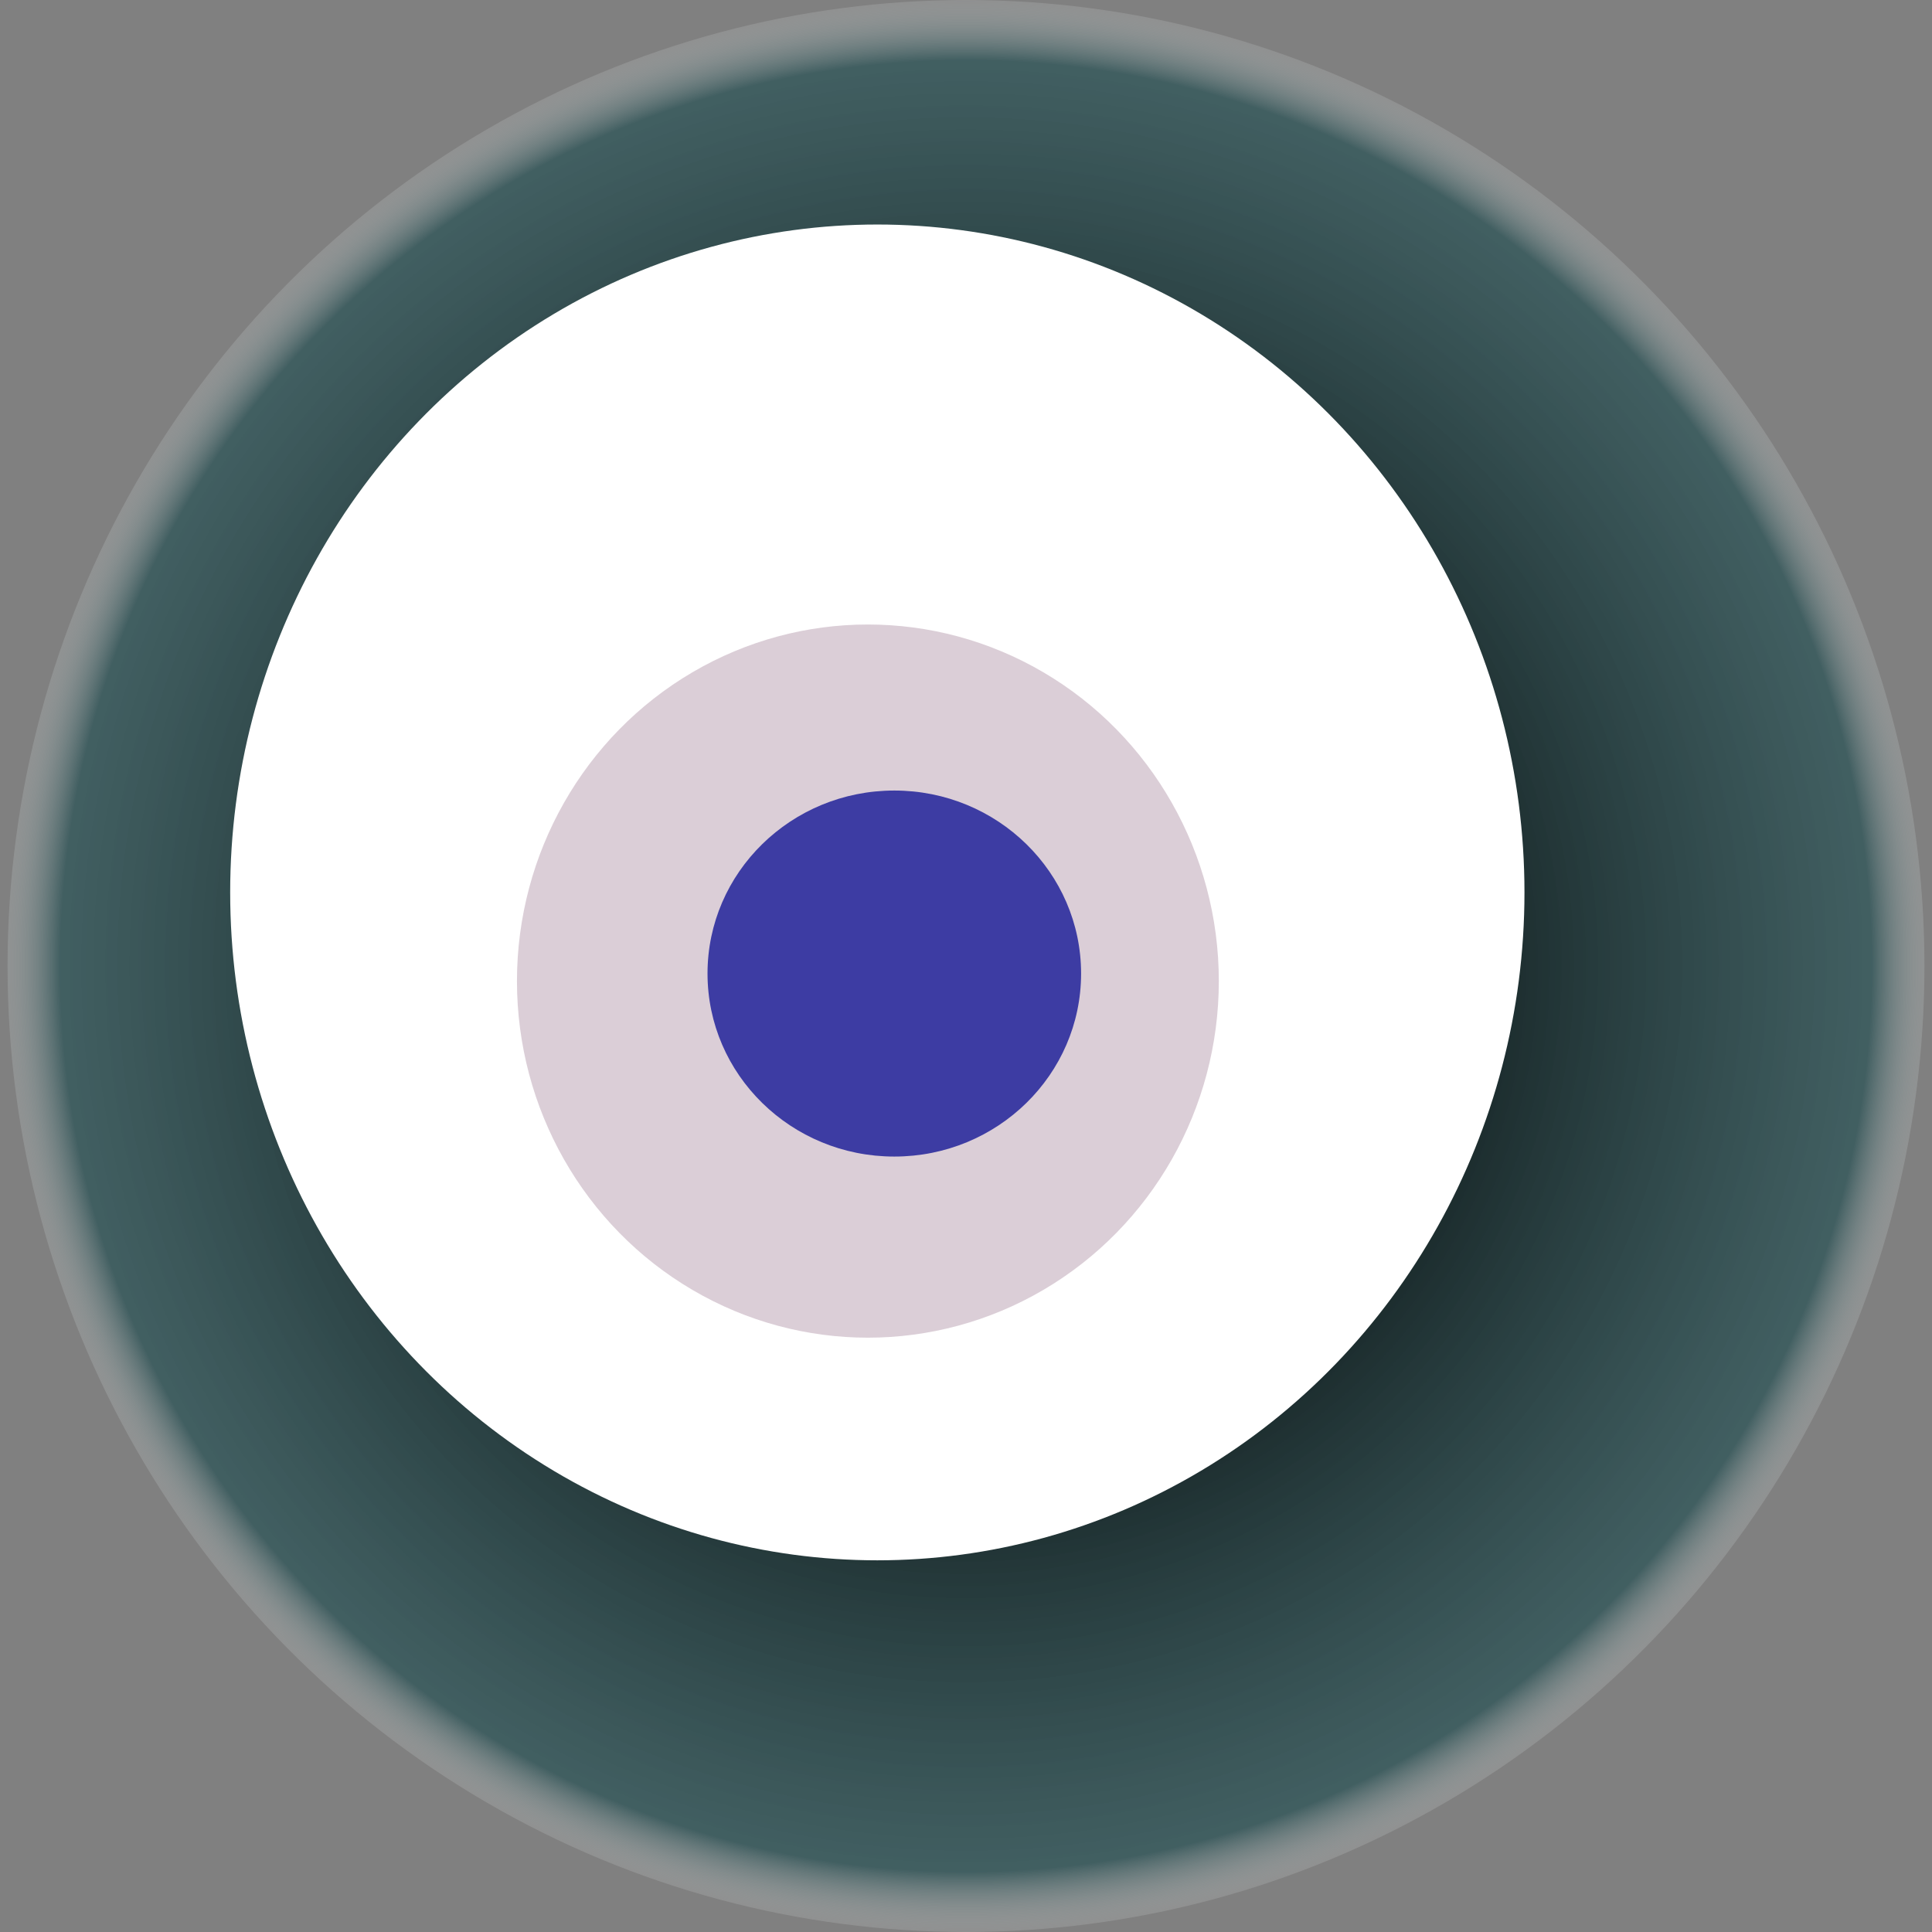
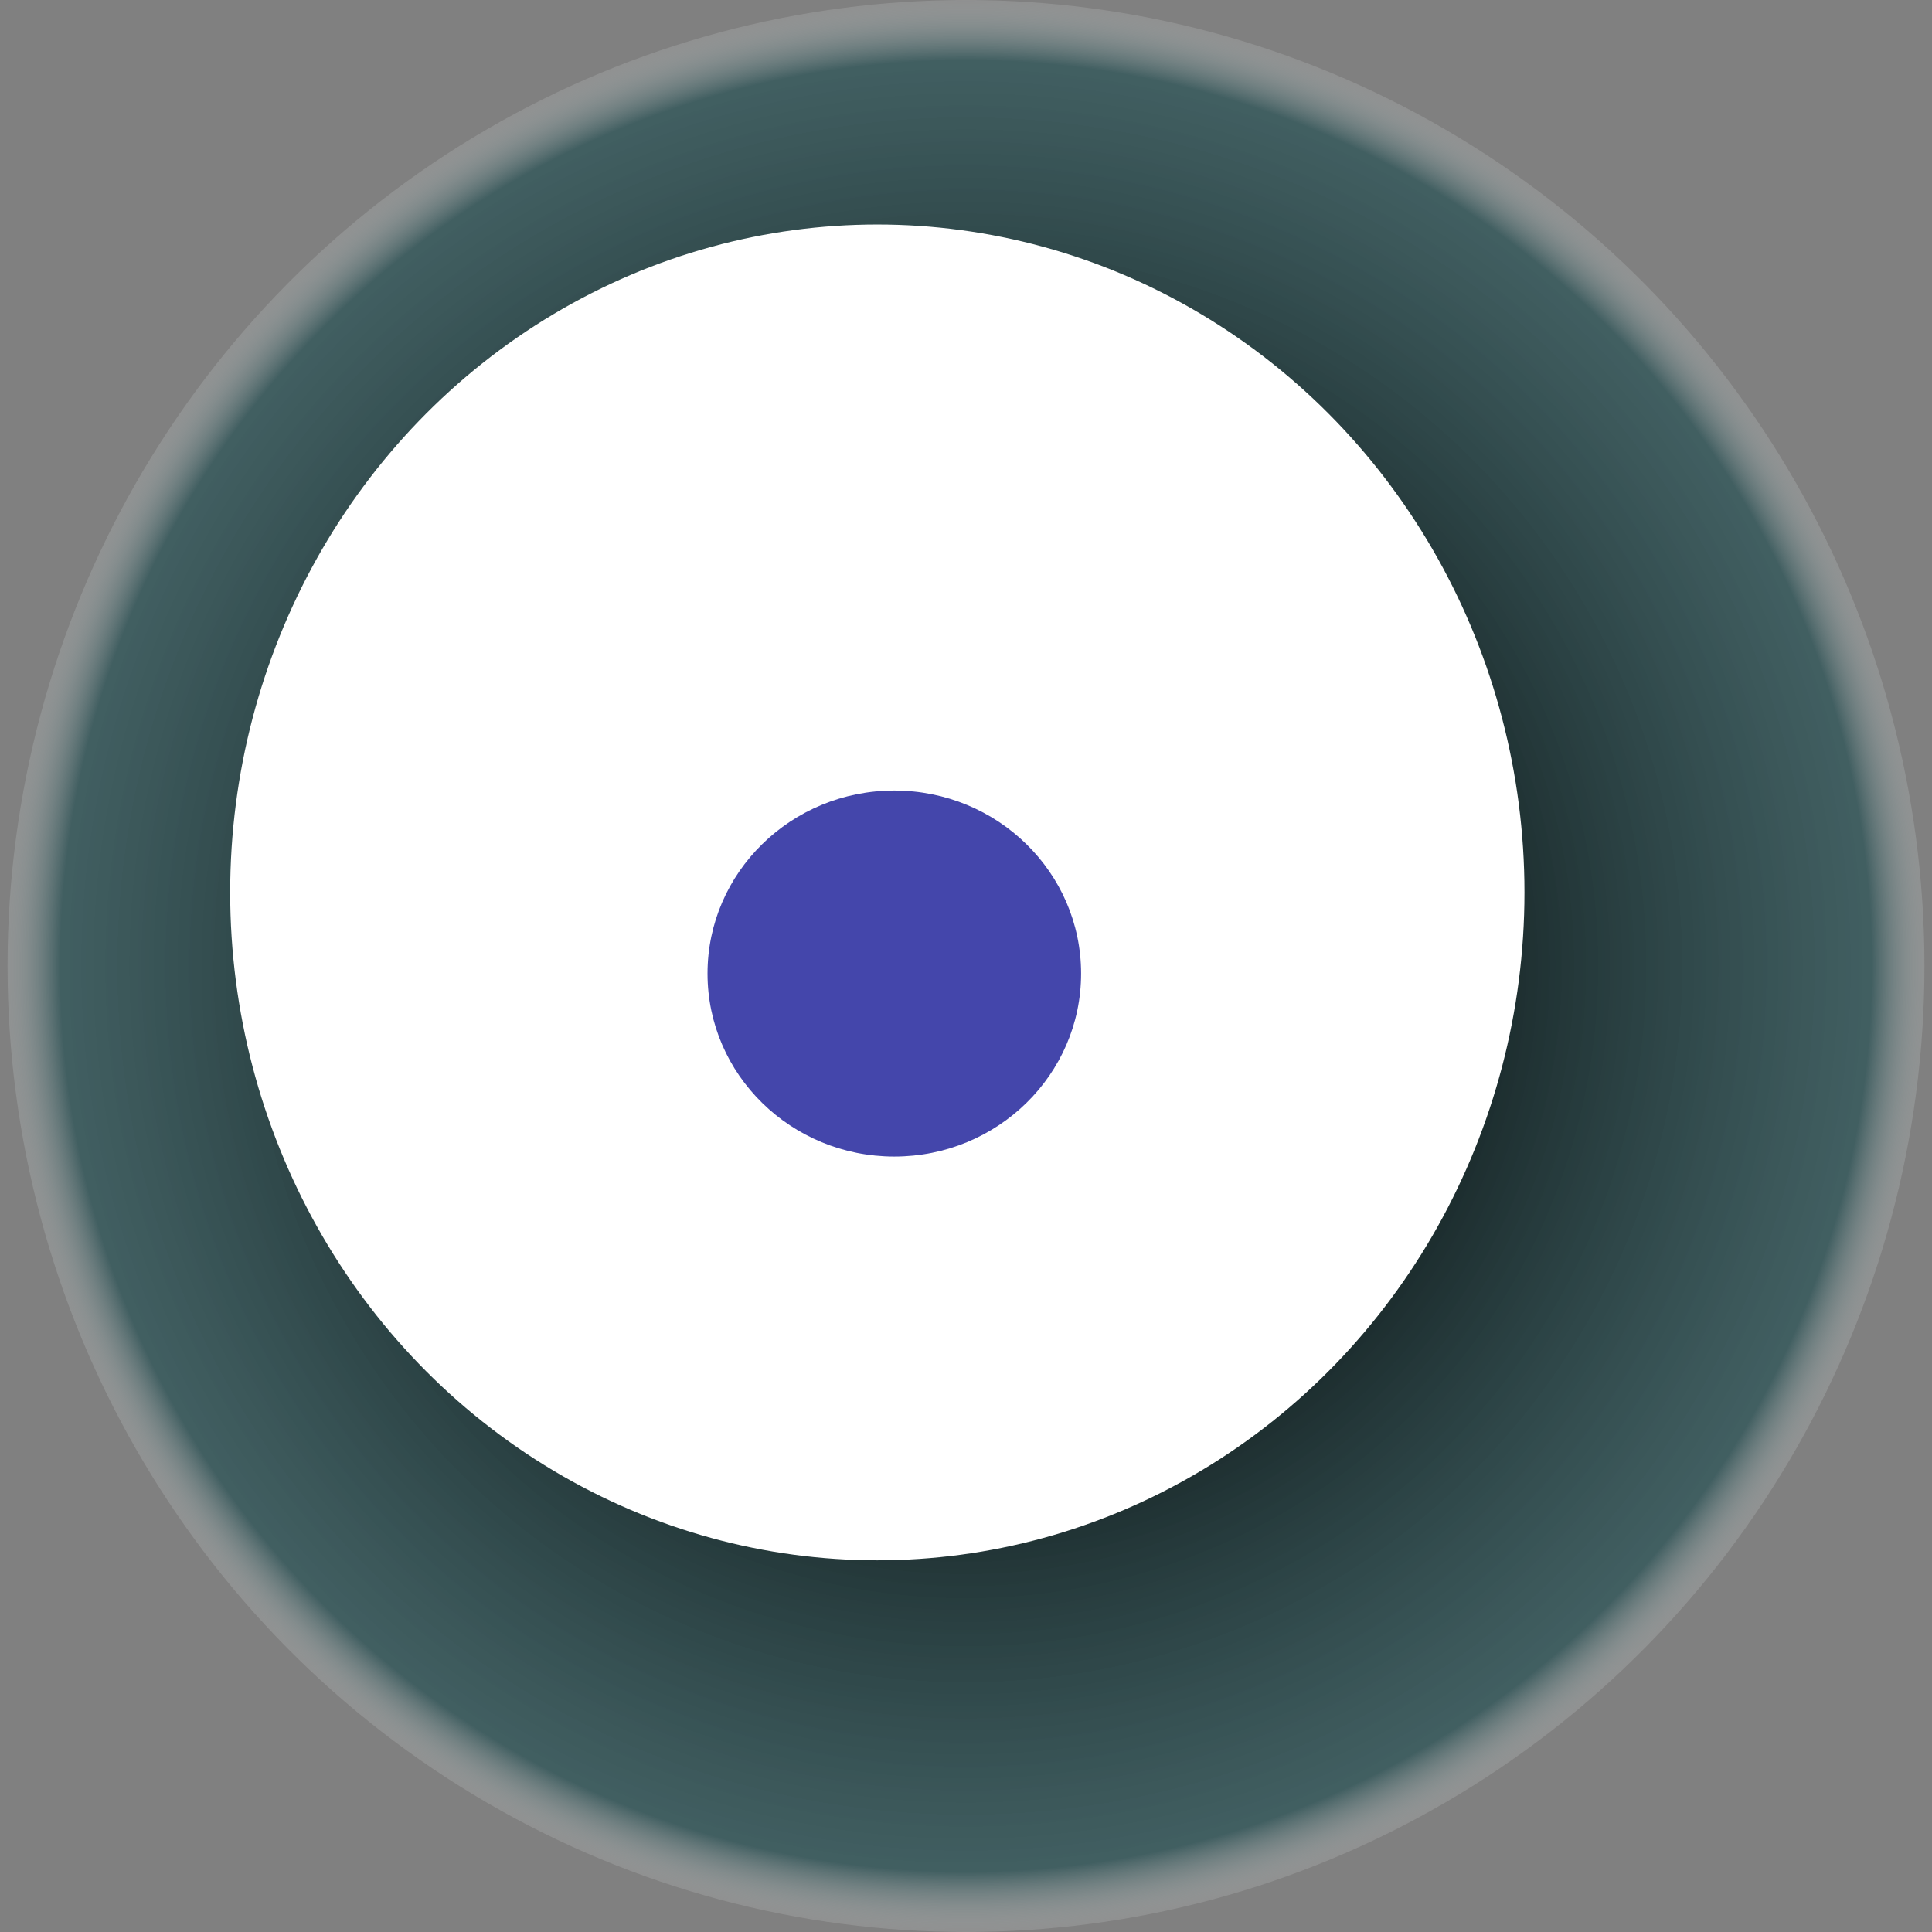
<svg xmlns="http://www.w3.org/2000/svg" width="1024" height="1024">
  <rect width="100%" height="100%" fill="#808080" stroke="none" />
  <g>
    <title>0x48190c210b783829f529ce1f0daa3d01d41b2864</title>
    <ellipse ry="512" rx="508" cy="512" cx="512" fill="url(#e_1_g)" />
    <ellipse ry="354" rx="343" cy="473" cx="465" fill="#FFF" />
-     <ellipse ry="189" rx="186" cy="520" cx="460" fill="rgba(77,13,57,0.2)" />
    <ellipse ry="97" rx="99" cy="516" cx="474" fill="rgba(22, 24, 150, 0.8)" />
    <animateTransform attributeName="transform" begin="0s" dur="29s" type="rotate" from="360 512 512" to="0 512 512" repeatCount="indefinite" />
    <defs>
      <radialGradient id="e_1_g">
        <stop offset="30%" stop-color="#000" />
        <stop offset="93%" stop-color="rgba(24,73,77,0.6)" />
        <stop offset="100%" stop-color="rgba(255,255,255,0.1)" />
      </radialGradient>
    </defs>
  </g>
</svg>